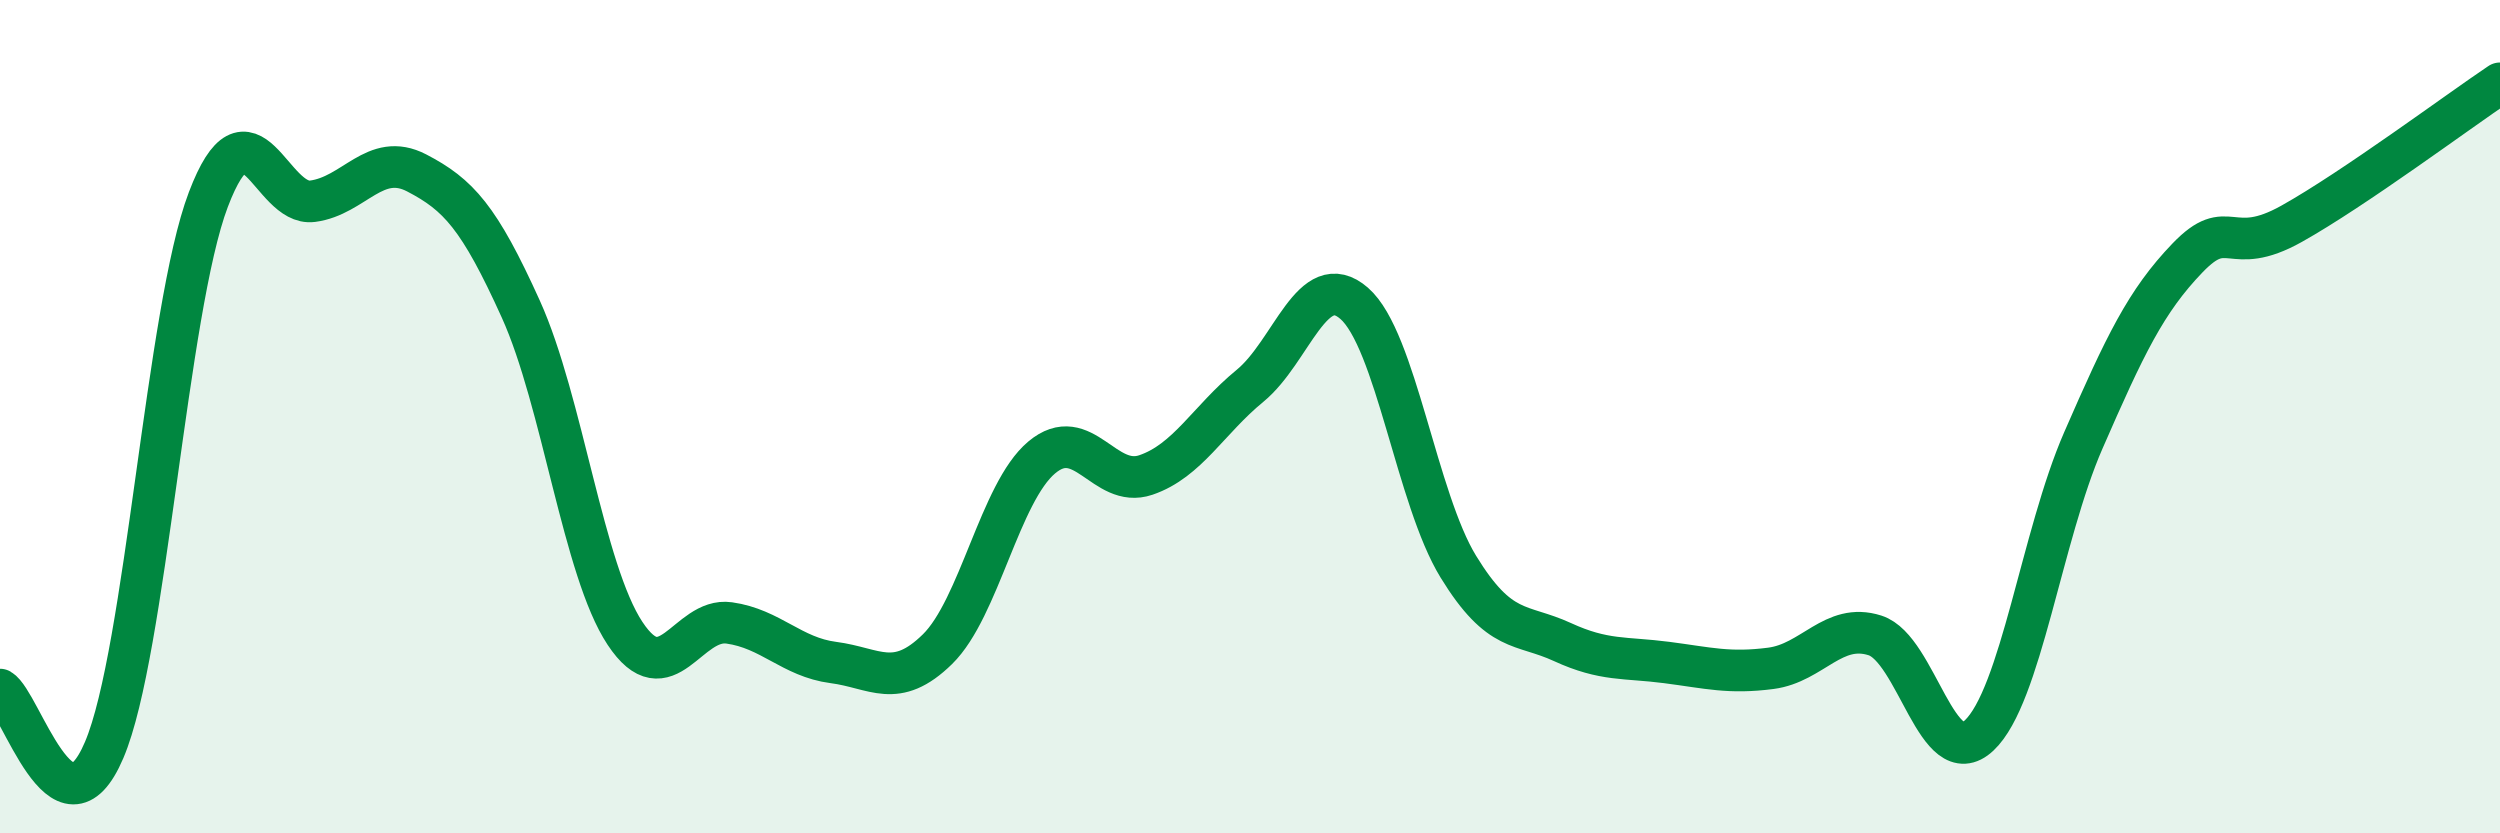
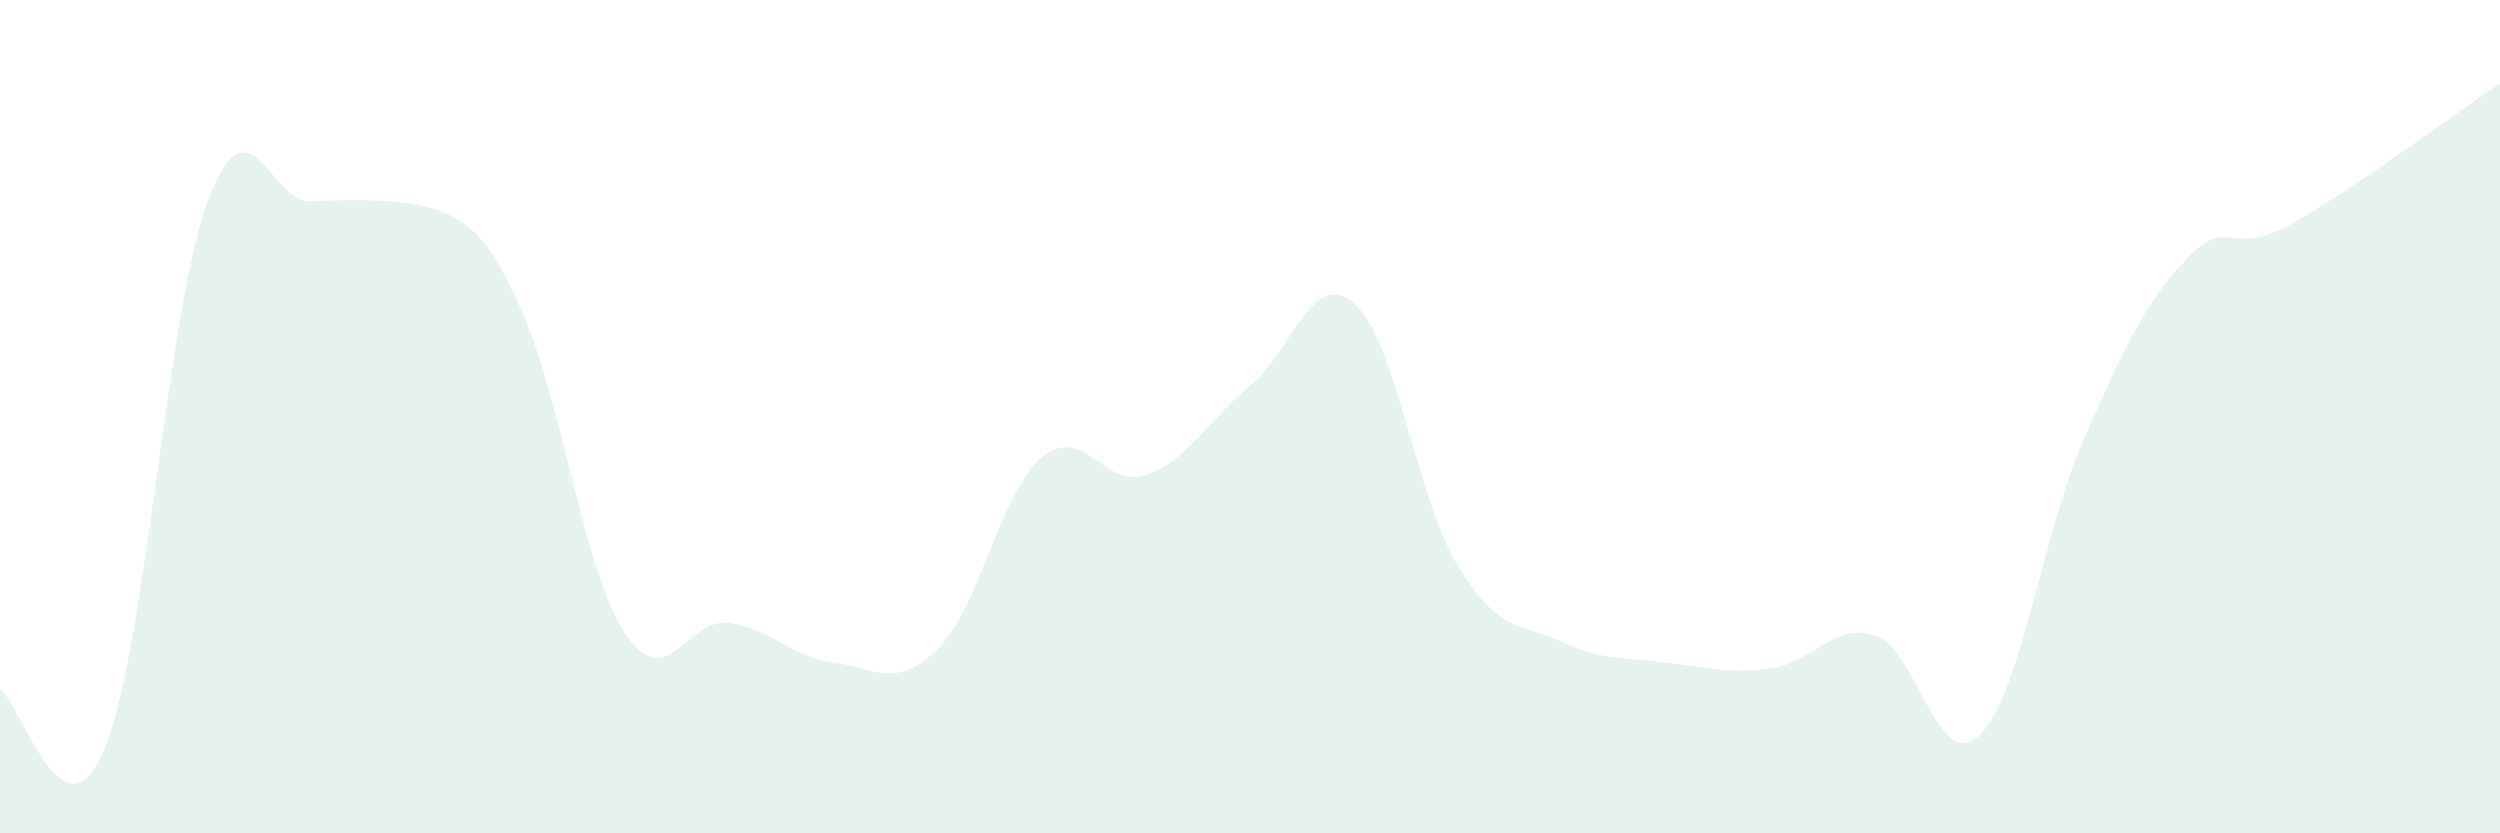
<svg xmlns="http://www.w3.org/2000/svg" width="60" height="20" viewBox="0 0 60 20">
-   <path d="M 0,16.55 C 0.5,16.84 1.5,20.35 2.5,18 C 3.5,15.65 4,7.42 5,4.79 C 6,2.16 6.5,4.96 7.5,4.83 C 8.5,4.7 9,3.63 10,4.15 C 11,4.67 11.5,5.21 12.5,7.42 C 13.5,9.63 14,13.69 15,15.2 C 16,16.71 16.5,14.81 17.5,14.95 C 18.5,15.09 19,15.77 20,15.9 C 21,16.03 21.5,16.56 22.5,15.58 C 23.5,14.6 24,11.82 25,10.98 C 26,10.14 26.5,11.74 27.5,11.4 C 28.5,11.06 29,10.08 30,9.26 C 31,8.44 31.5,6.41 32.5,7.28 C 33.5,8.15 34,11.97 35,13.6 C 36,15.23 36.5,14.95 37.5,15.41 C 38.5,15.87 39,15.77 40,15.9 C 41,16.03 41.5,16.17 42.5,16.04 C 43.5,15.91 44,14.93 45,15.25 C 46,15.57 46.5,18.59 47.5,17.65 C 48.5,16.71 49,12.86 50,10.57 C 51,8.28 51.5,7.23 52.5,6.19 C 53.5,5.15 53.5,6.21 55,5.37 C 56.5,4.53 59,2.67 60,2L60 20L0 20Z" fill="#008740" opacity="0.1" stroke-linecap="round" stroke-linejoin="round" />
-   <path d="M 0,16.55 C 0.5,16.84 1.5,20.35 2.5,18 C 3.5,15.65 4,7.42 5,4.79 C 6,2.16 6.5,4.96 7.5,4.83 C 8.5,4.7 9,3.63 10,4.15 C 11,4.67 11.5,5.21 12.5,7.42 C 13.5,9.63 14,13.69 15,15.2 C 16,16.71 16.5,14.81 17.5,14.95 C 18.5,15.09 19,15.77 20,15.9 C 21,16.03 21.5,16.56 22.5,15.58 C 23.5,14.6 24,11.82 25,10.98 C 26,10.14 26.5,11.74 27.5,11.4 C 28.5,11.06 29,10.08 30,9.26 C 31,8.44 31.5,6.41 32.5,7.28 C 33.5,8.15 34,11.97 35,13.6 C 36,15.23 36.5,14.95 37.5,15.41 C 38.5,15.87 39,15.77 40,15.9 C 41,16.03 41.5,16.17 42.5,16.04 C 43.5,15.91 44,14.93 45,15.25 C 46,15.57 46.5,18.59 47.5,17.65 C 48.5,16.71 49,12.86 50,10.57 C 51,8.28 51.5,7.23 52.5,6.19 C 53.5,5.15 53.5,6.21 55,5.37 C 56.5,4.53 59,2.67 60,2" stroke="#008740" stroke-width="1" fill="none" stroke-linecap="round" stroke-linejoin="round" />
+   <path d="M 0,16.55 C 0.5,16.84 1.5,20.35 2.5,18 C 3.5,15.65 4,7.42 5,4.79 C 6,2.16 6.5,4.96 7.5,4.83 C 11,4.67 11.5,5.21 12.5,7.42 C 13.5,9.63 14,13.69 15,15.2 C 16,16.71 16.5,14.81 17.5,14.95 C 18.5,15.09 19,15.77 20,15.9 C 21,16.03 21.5,16.56 22.5,15.58 C 23.5,14.6 24,11.82 25,10.98 C 26,10.14 26.5,11.74 27.5,11.4 C 28.5,11.06 29,10.08 30,9.26 C 31,8.44 31.5,6.41 32.5,7.28 C 33.5,8.15 34,11.97 35,13.6 C 36,15.23 36.5,14.95 37.5,15.41 C 38.5,15.87 39,15.77 40,15.9 C 41,16.03 41.5,16.17 42.5,16.04 C 43.5,15.91 44,14.93 45,15.25 C 46,15.57 46.5,18.59 47.5,17.65 C 48.5,16.71 49,12.86 50,10.57 C 51,8.28 51.5,7.23 52.5,6.19 C 53.5,5.15 53.5,6.21 55,5.37 C 56.5,4.53 59,2.67 60,2L60 20L0 20Z" fill="#008740" opacity="0.1" stroke-linecap="round" stroke-linejoin="round" />
</svg>